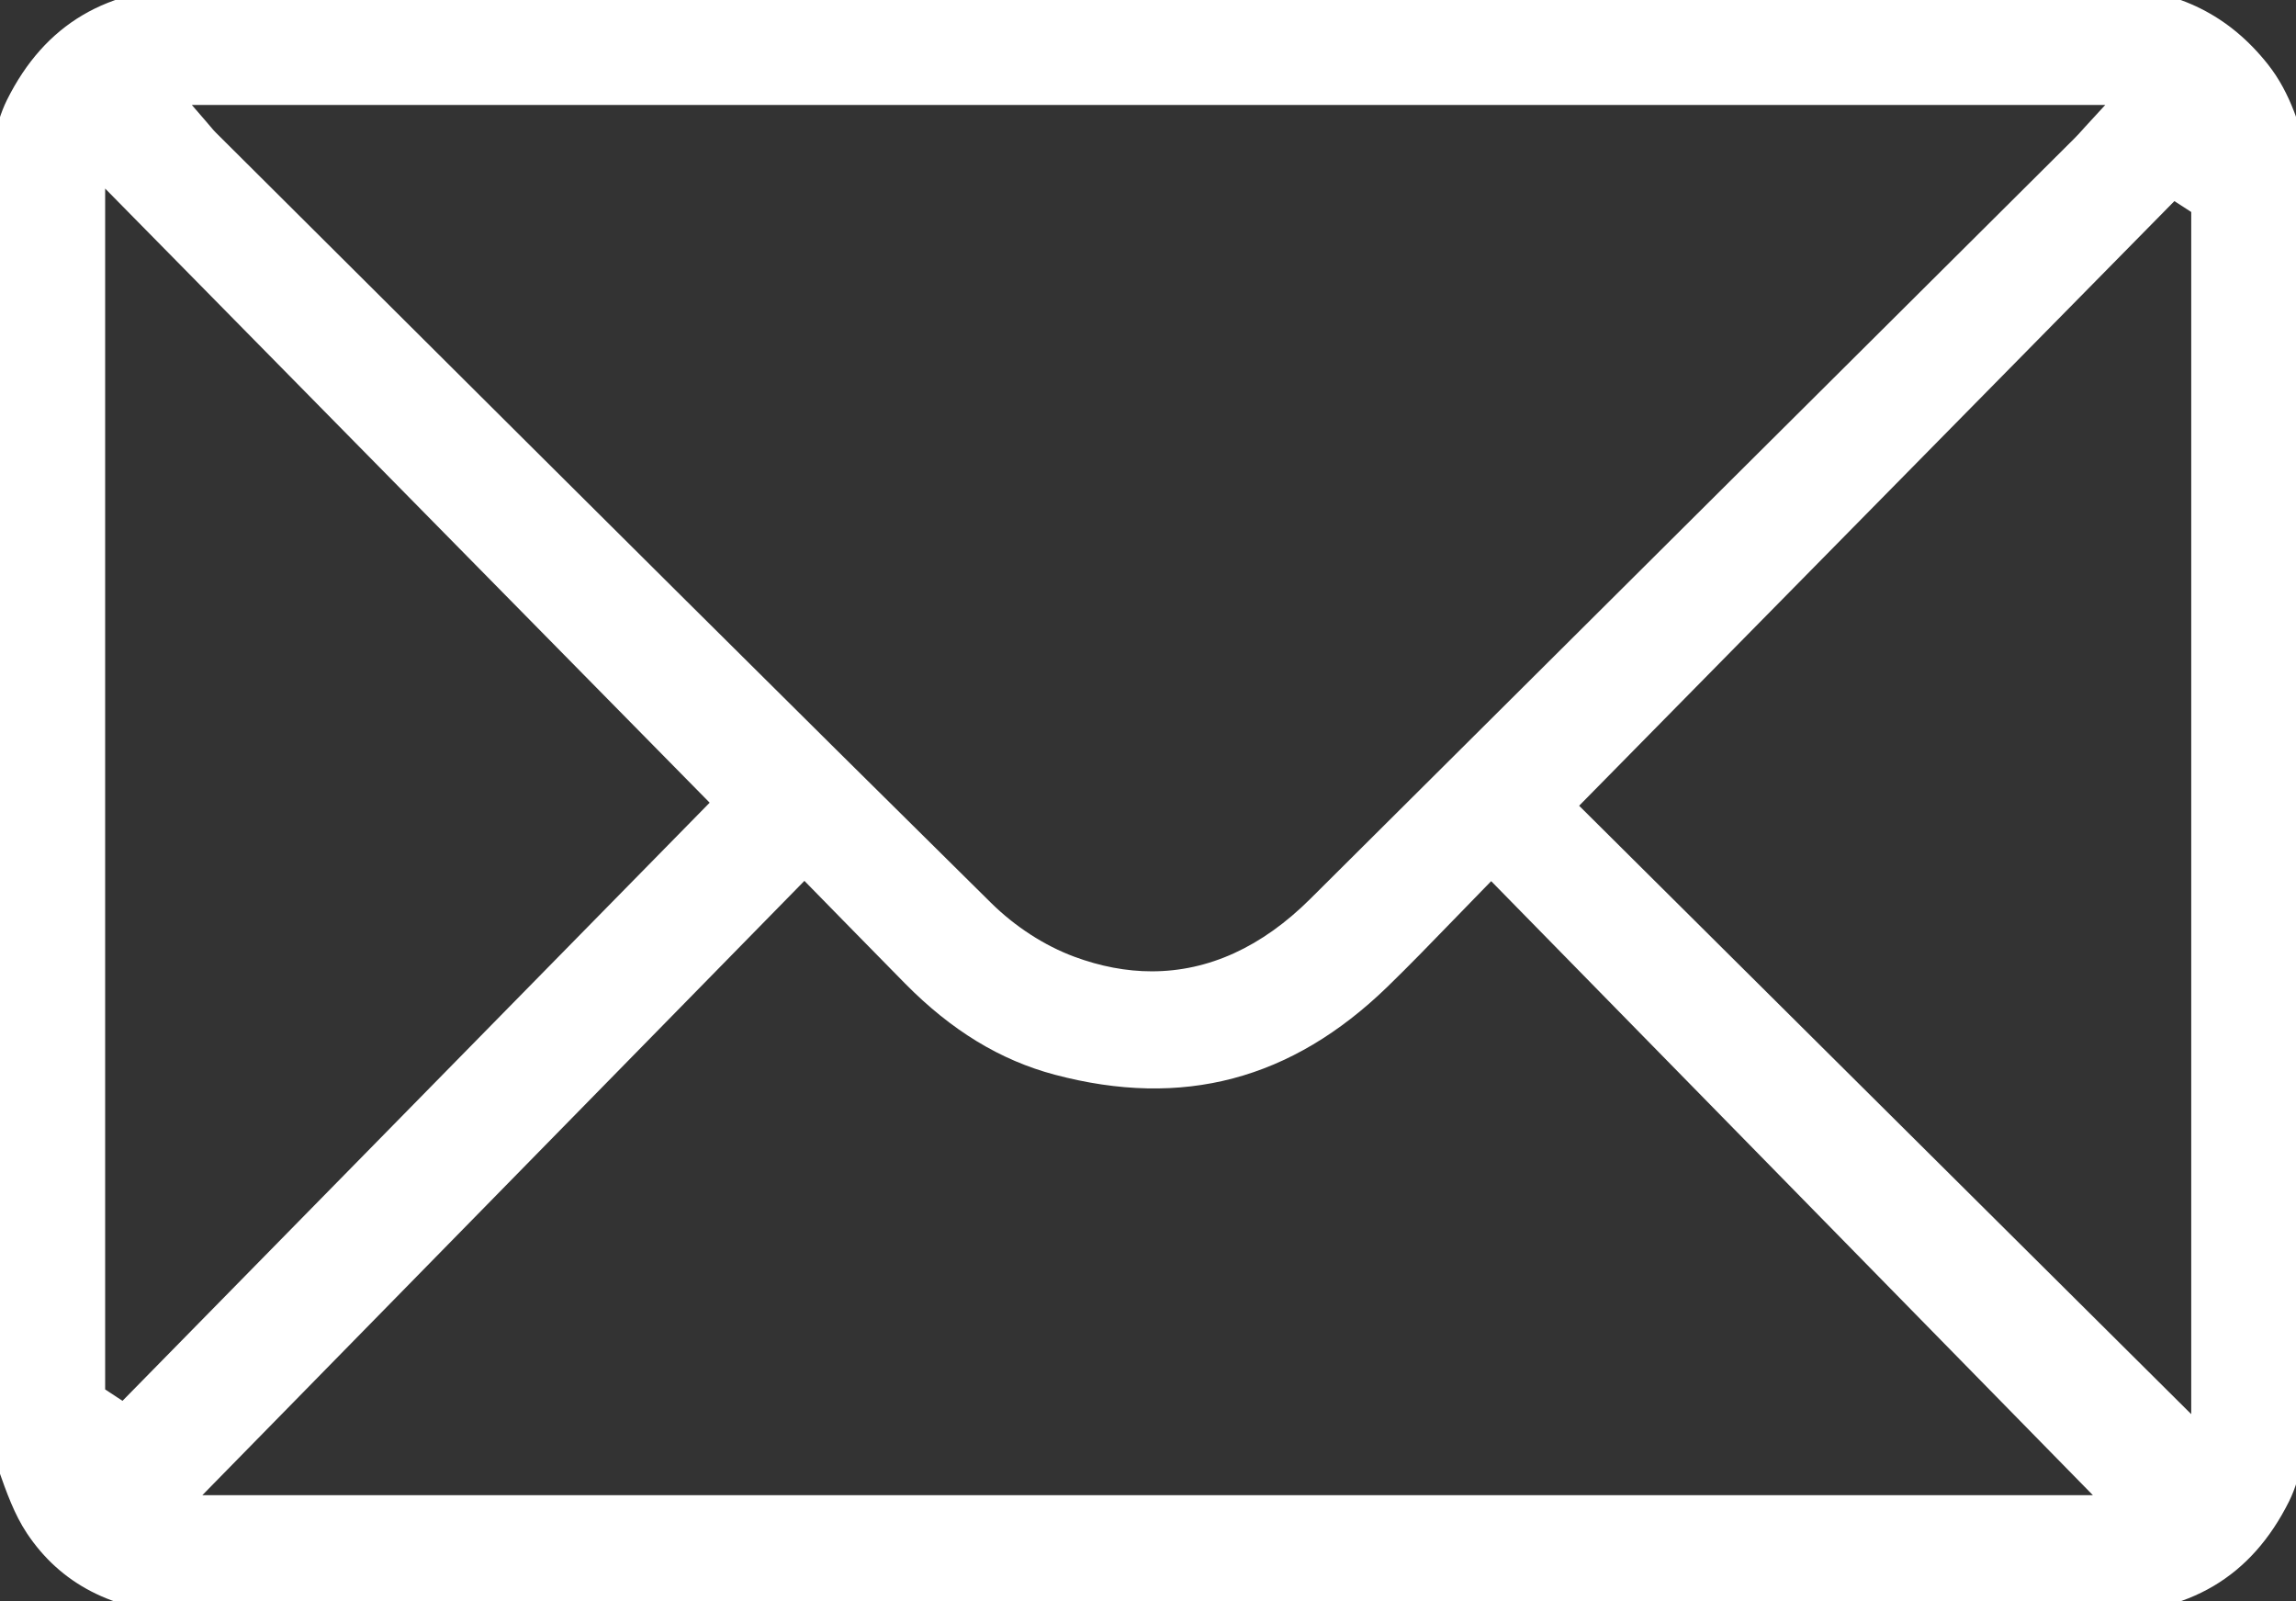
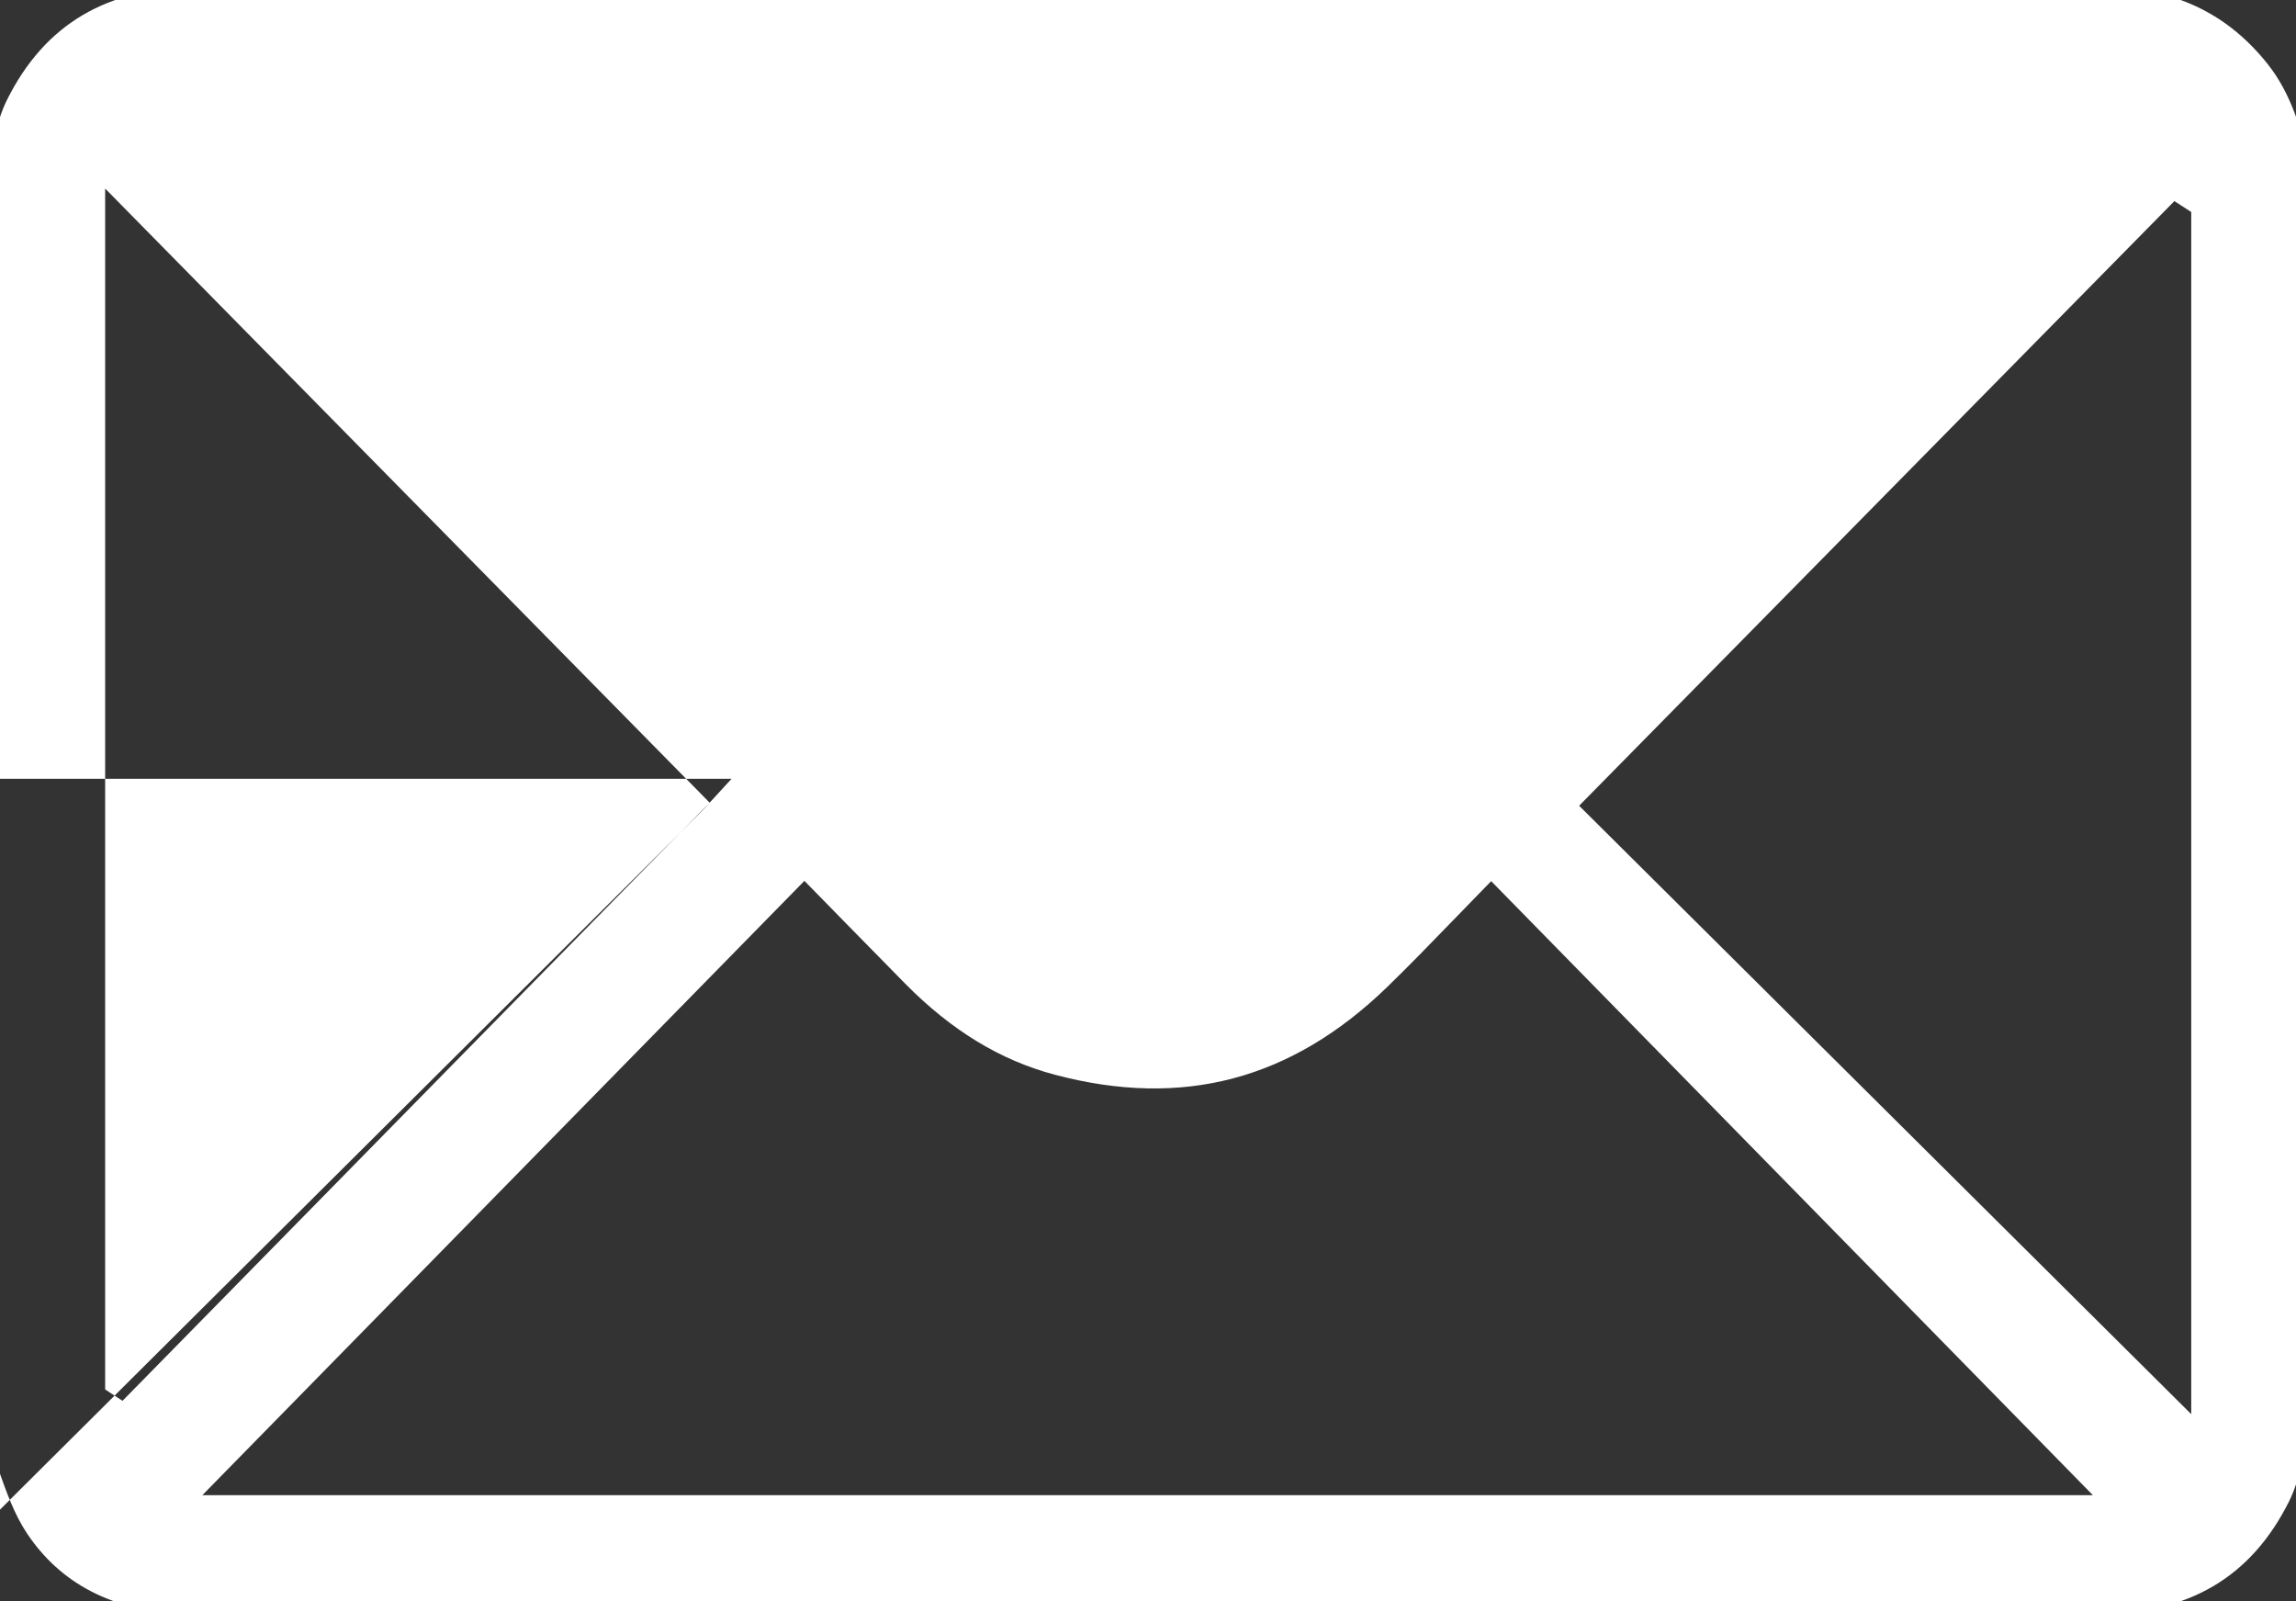
<svg xmlns="http://www.w3.org/2000/svg" id="Camada_1" data-name="Camada 1" viewBox="0 0 358.54 250">
  <rect x="0" y="0" width="358.54" height="250" fill="#333333" stroke="none" />
  <defs>
    <style>
      .cls-1 {
        fill: #fff;
        stroke-width: 0px;
      }
    </style>
  </defs>
-   <path class="cls-1" d="M360.49,24.94c-1.18-4.82-2.74-10.34-6.32-14.87-6.06-7.66-13.94-11.6-24.09-12.04-.61-.03-1.23-.03-1.83-.02h-78.69c-72.88,0-145.77,0-218.66,0C16.75-2,7,3.76,1.09,15.6c-1,2.01-1.59,4.22-2.22,6.57l-.03.12c-.24.87-.48,1.77-.75,2.67l-.08,199.75.14.36c.57,1.44,1.11,2.96,1.59,4.32,1.28,3.63,2.5,7.05,4.45,9.99,5.24,7.89,13.41,12.13,24.29,12.6.6.03,1.2.03,1.83.02h137.42c53.31,0,106.62,0,159.94,0,14.14,0,23.89-5.76,29.8-17.61.99-1.99,1.58-4.2,2.21-6.56l.03-.11c.24-.88.48-1.78.75-2.68l.08-.28V25.42l-.06-.48ZM246.59,125.81l92.96-94.41,2.63,1.7v187.7l-95.58-94.99ZM110.82,125.33L19.13,218.72l-2.71-1.78V29.44l94.41,95.9ZM325.33,20.12c-.55.61-1.01,1.12-1.5,1.6l-54.59,54.32c-21.55,21.44-43.1,42.88-64.64,64.32-7.54,7.5-15.86,11.3-24.75,11.3-3.95,0-8.02-.77-12.11-2.29-4.63-1.72-9.24-4.7-12.98-8.4-32.28-31.88-64.97-64.42-96.58-95.9l-24.52-24.41c-.24-.24-.46-.5-.79-.89-.17-.2-.37-.44-.62-.73l-2.29-2.65h298.79l-3.41,3.71ZM125.62,137.54l5.96,6.09c3.33,3.4,6.54,6.68,9.76,9.94,7.22,7.32,14.86,11.97,23.37,14.23,19.97,5.3,36.96.81,51.95-13.73,3.41-3.31,6.68-6.69,10.18-10.3,1.59-1.65,3.21-3.32,4.88-5.02l1.14-1.17,93.96,95.87H31.6l94.02-95.92Z" />
+   <path class="cls-1" d="M360.49,24.94c-1.18-4.82-2.74-10.34-6.32-14.87-6.06-7.66-13.94-11.6-24.09-12.04-.61-.03-1.23-.03-1.83-.02h-78.69c-72.88,0-145.77,0-218.66,0C16.75-2,7,3.76,1.09,15.6c-1,2.01-1.59,4.22-2.22,6.57l-.03.12c-.24.87-.48,1.77-.75,2.67l-.08,199.75.14.36c.57,1.44,1.11,2.96,1.59,4.32,1.28,3.63,2.5,7.05,4.45,9.99,5.24,7.89,13.41,12.13,24.29,12.6.6.03,1.2.03,1.83.02h137.42c53.31,0,106.62,0,159.94,0,14.14,0,23.89-5.76,29.8-17.61.99-1.99,1.58-4.2,2.21-6.56l.03-.11c.24-.88.48-1.78.75-2.68l.08-.28V25.42l-.06-.48ZM246.59,125.81l92.96-94.41,2.63,1.7v187.7l-95.58-94.99ZM110.82,125.33L19.13,218.72l-2.71-1.78V29.44l94.41,95.9Zc-.55.61-1.01,1.12-1.5,1.6l-54.59,54.32c-21.55,21.44-43.1,42.88-64.64,64.32-7.54,7.5-15.86,11.3-24.75,11.3-3.95,0-8.02-.77-12.11-2.29-4.63-1.72-9.24-4.7-12.98-8.4-32.28-31.88-64.97-64.42-96.58-95.9l-24.52-24.41c-.24-.24-.46-.5-.79-.89-.17-.2-.37-.44-.62-.73l-2.29-2.65h298.79l-3.41,3.71ZM125.62,137.54l5.96,6.09c3.33,3.4,6.54,6.68,9.76,9.94,7.22,7.32,14.86,11.97,23.37,14.23,19.97,5.3,36.96.81,51.95-13.73,3.41-3.31,6.68-6.69,10.18-10.3,1.59-1.65,3.21-3.32,4.88-5.02l1.14-1.17,93.96,95.87H31.6l94.02-95.92Z" />
</svg>